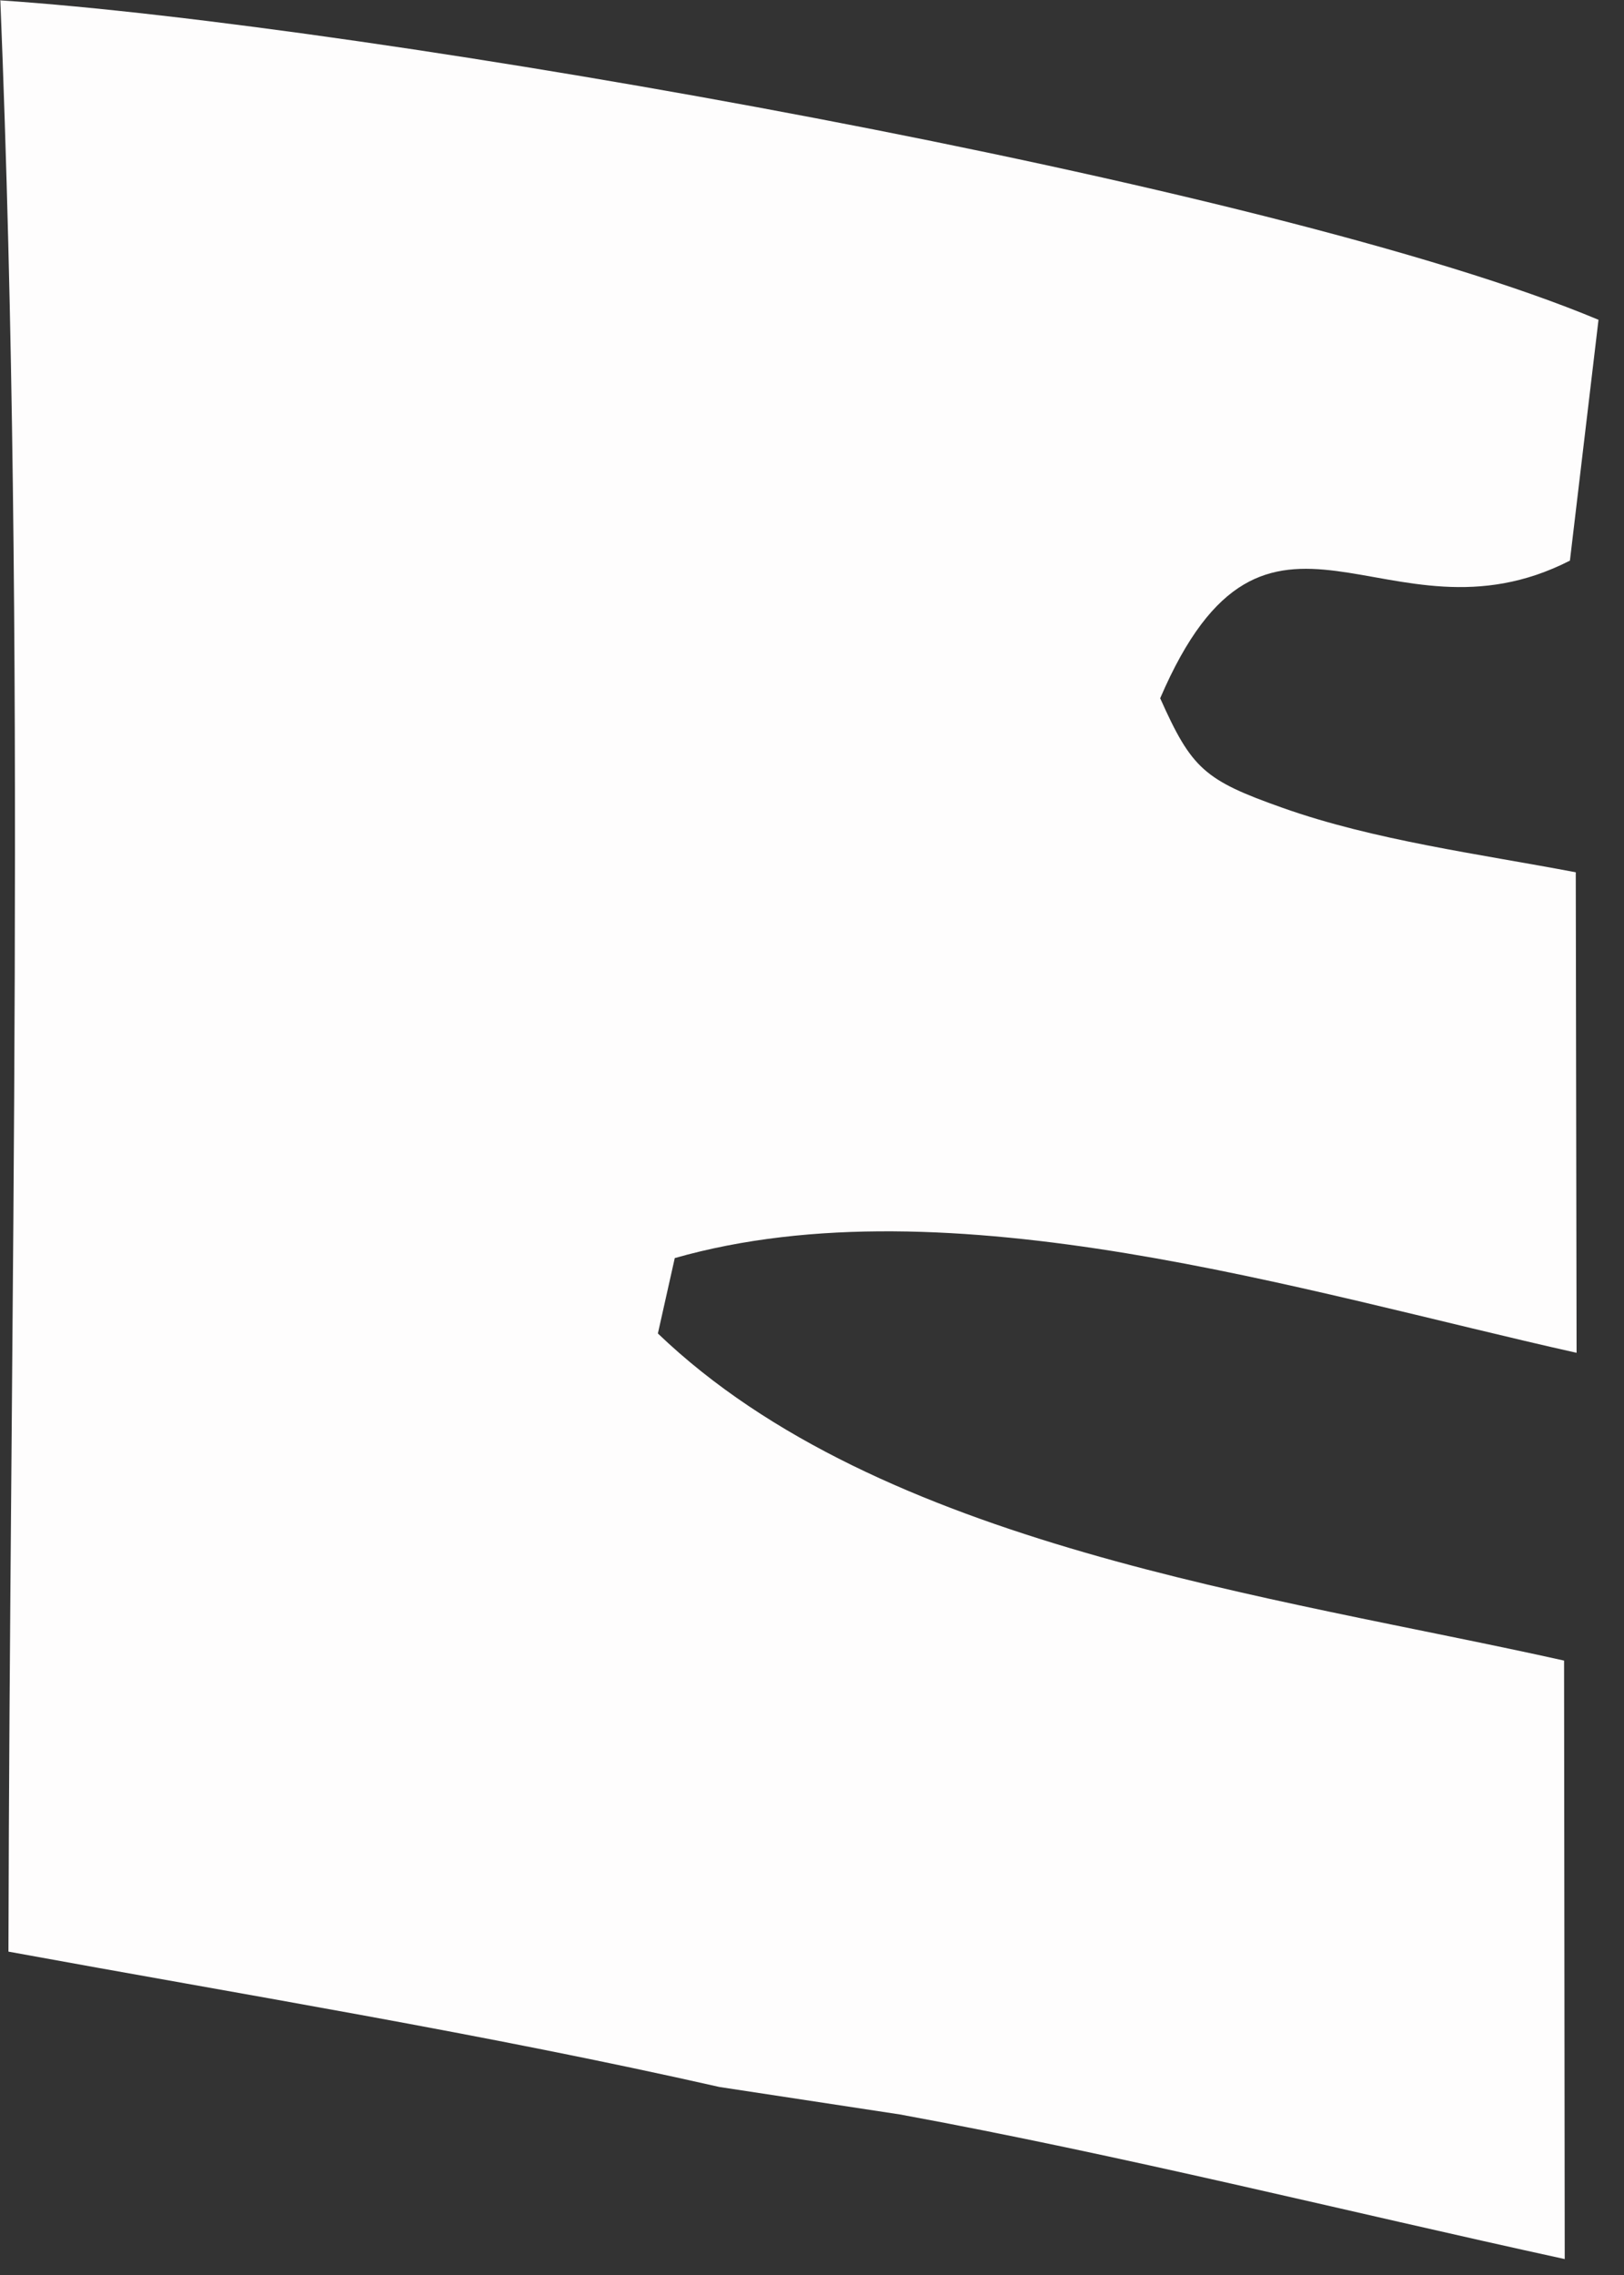
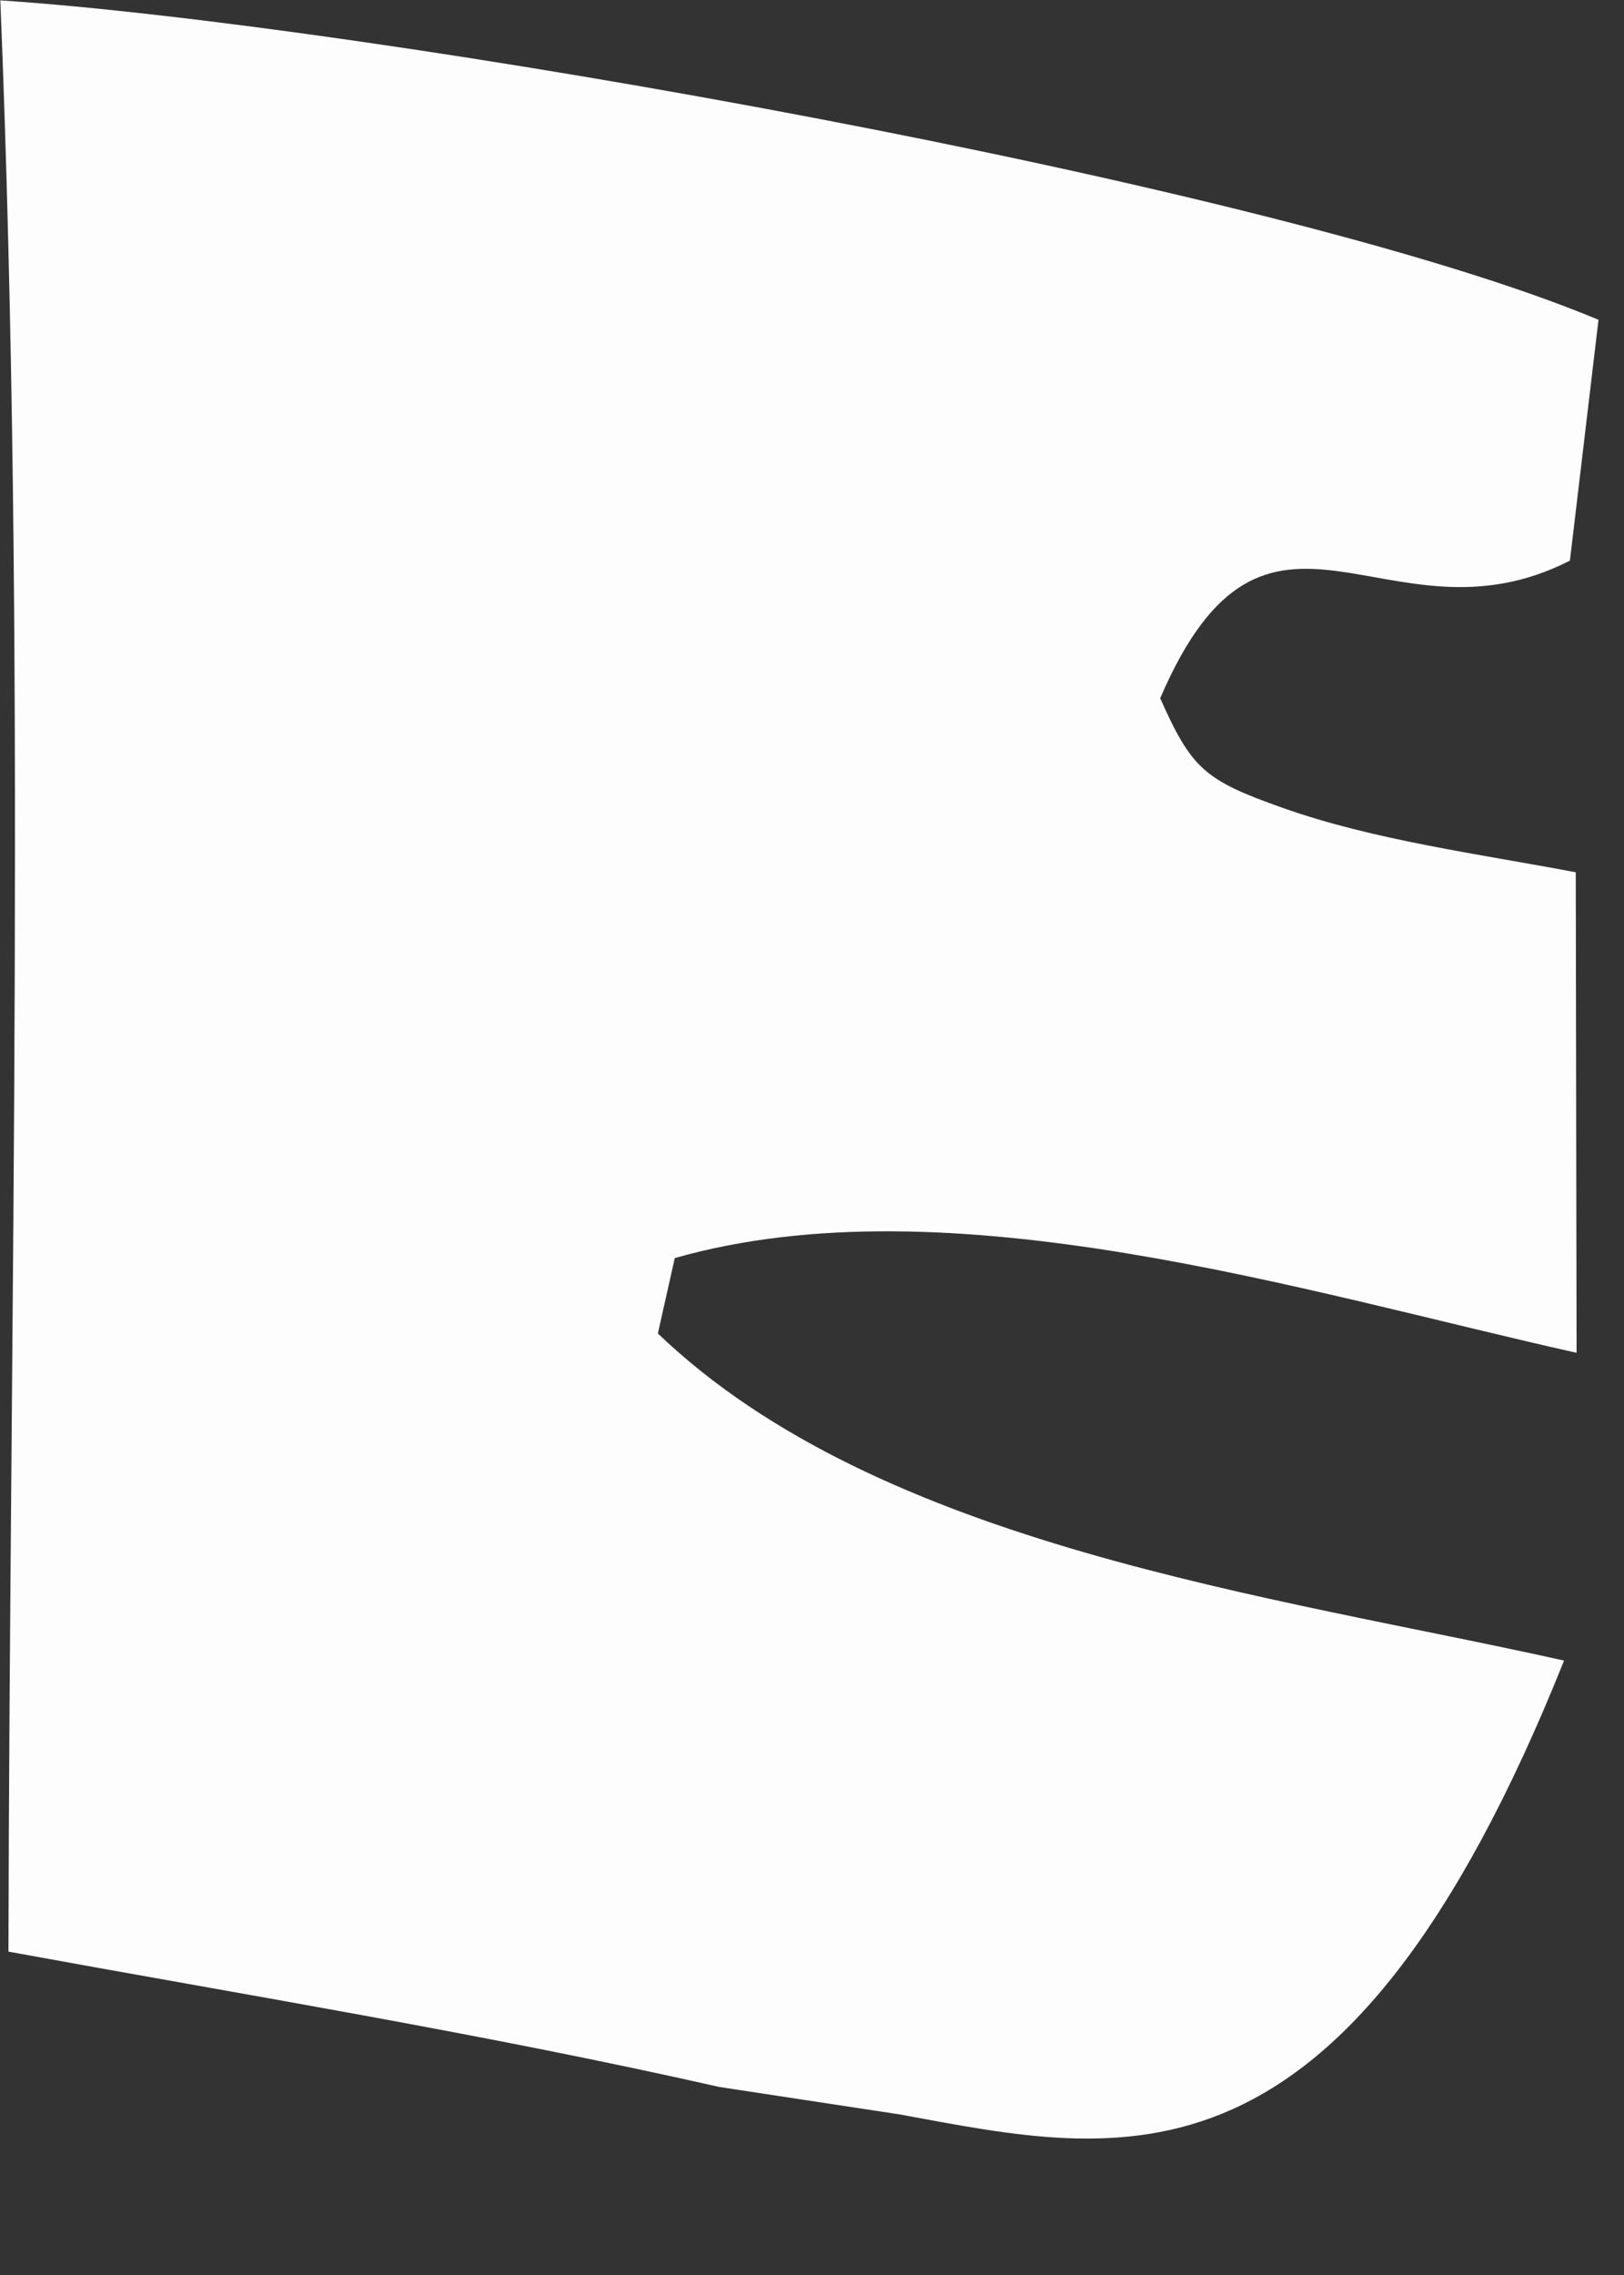
<svg xmlns="http://www.w3.org/2000/svg" fill="none" height="100%" overflow="visible" preserveAspectRatio="none" style="display: block;" viewBox="0 0 10 14" width="100%">
  <rect x="0" y="0" width="10" height="14" fill="#333333" stroke="none" />
-   <path d="M0 0.002C2.269 0.153 7.843 1.13 9.843 1.968L9.667 3.45C8.537 4.027 7.804 2.761 7.144 4.297C7.338 4.731 7.416 4.801 7.897 4.971C8.459 5.171 9.115 5.256 9.703 5.368L9.708 8.325C8.03 7.95 5.845 7.261 4.155 7.742L4.051 8.206C5.42 9.518 7.834 9.818 9.631 10.219L9.635 13.902C8.274 13.605 6.909 13.263 5.541 13.012L4.43 12.843C2.984 12.516 1.511 12.277 0.052 12.01C0.06 8.014 0.164 3.993 0.002 0L0 0.002Z" fill="#FEFDFD" id="Vector" />
+   <path d="M0 0.002C2.269 0.153 7.843 1.13 9.843 1.968L9.667 3.45C8.537 4.027 7.804 2.761 7.144 4.297C7.338 4.731 7.416 4.801 7.897 4.971C8.459 5.171 9.115 5.256 9.703 5.368L9.708 8.325C8.03 7.95 5.845 7.261 4.155 7.742L4.051 8.206C5.42 9.518 7.834 9.818 9.631 10.219C8.274 13.605 6.909 13.263 5.541 13.012L4.43 12.843C2.984 12.516 1.511 12.277 0.052 12.01C0.06 8.014 0.164 3.993 0.002 0L0 0.002Z" fill="#FEFDFD" id="Vector" />
</svg>